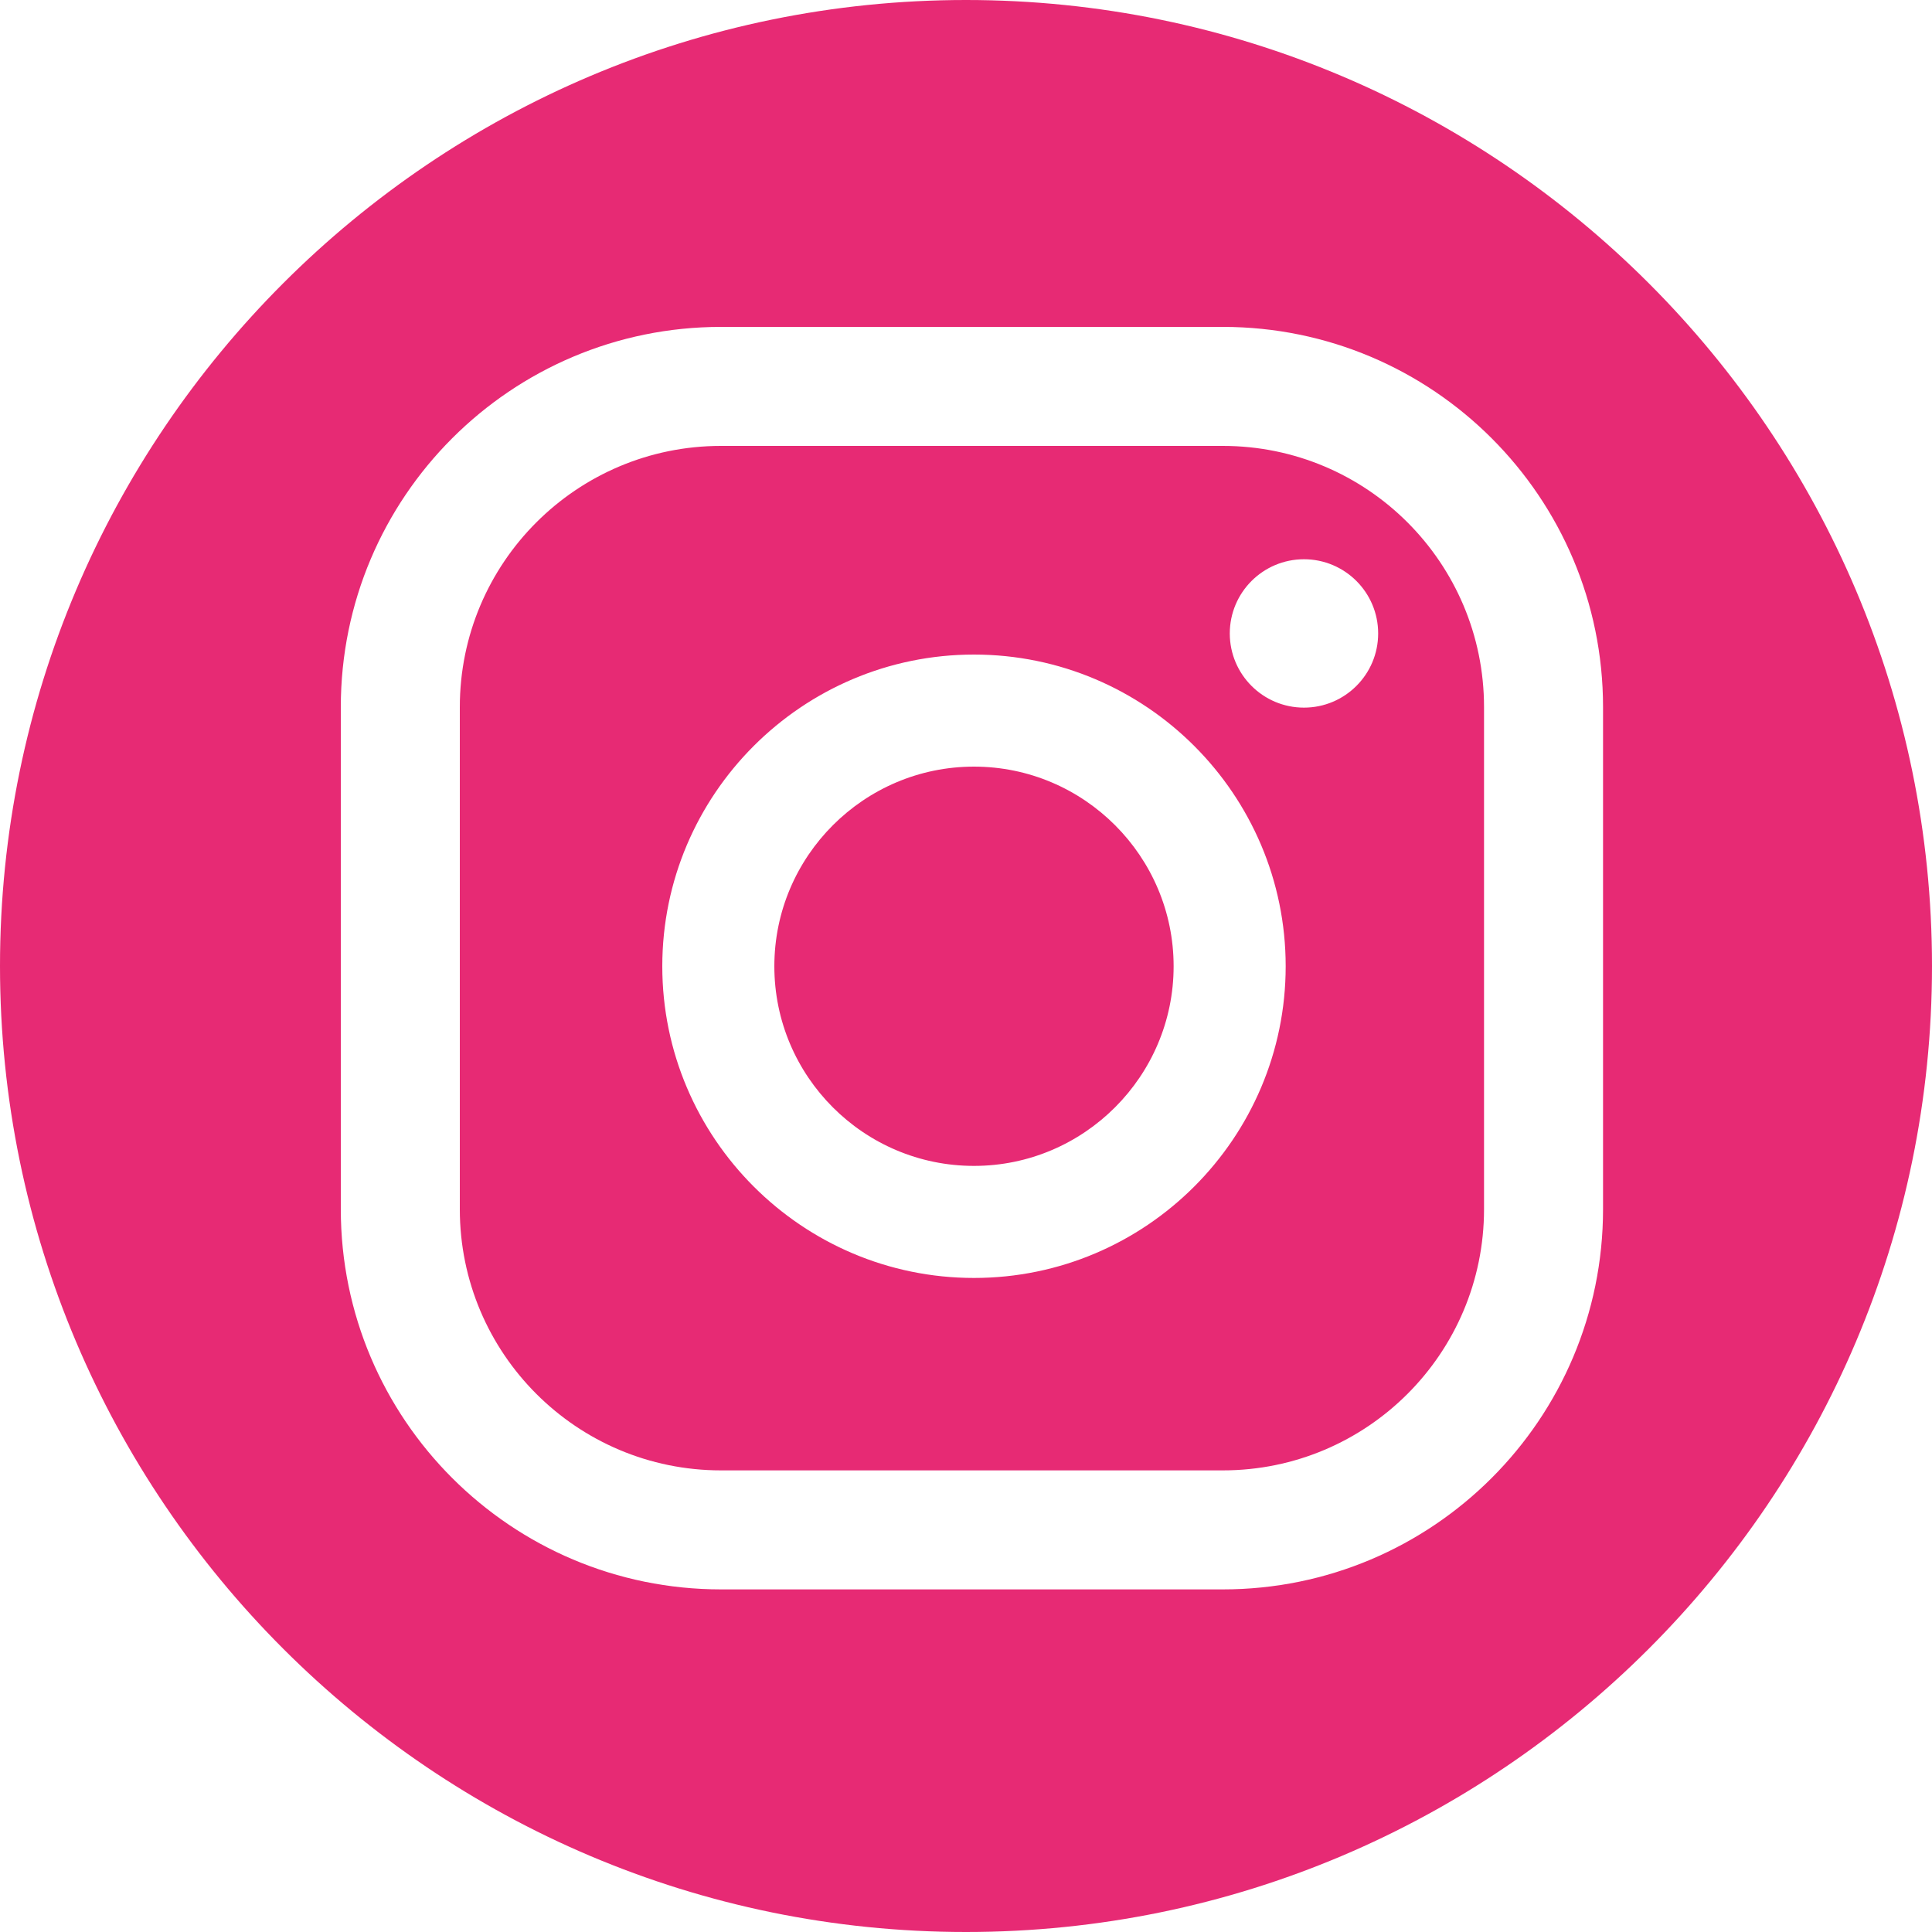
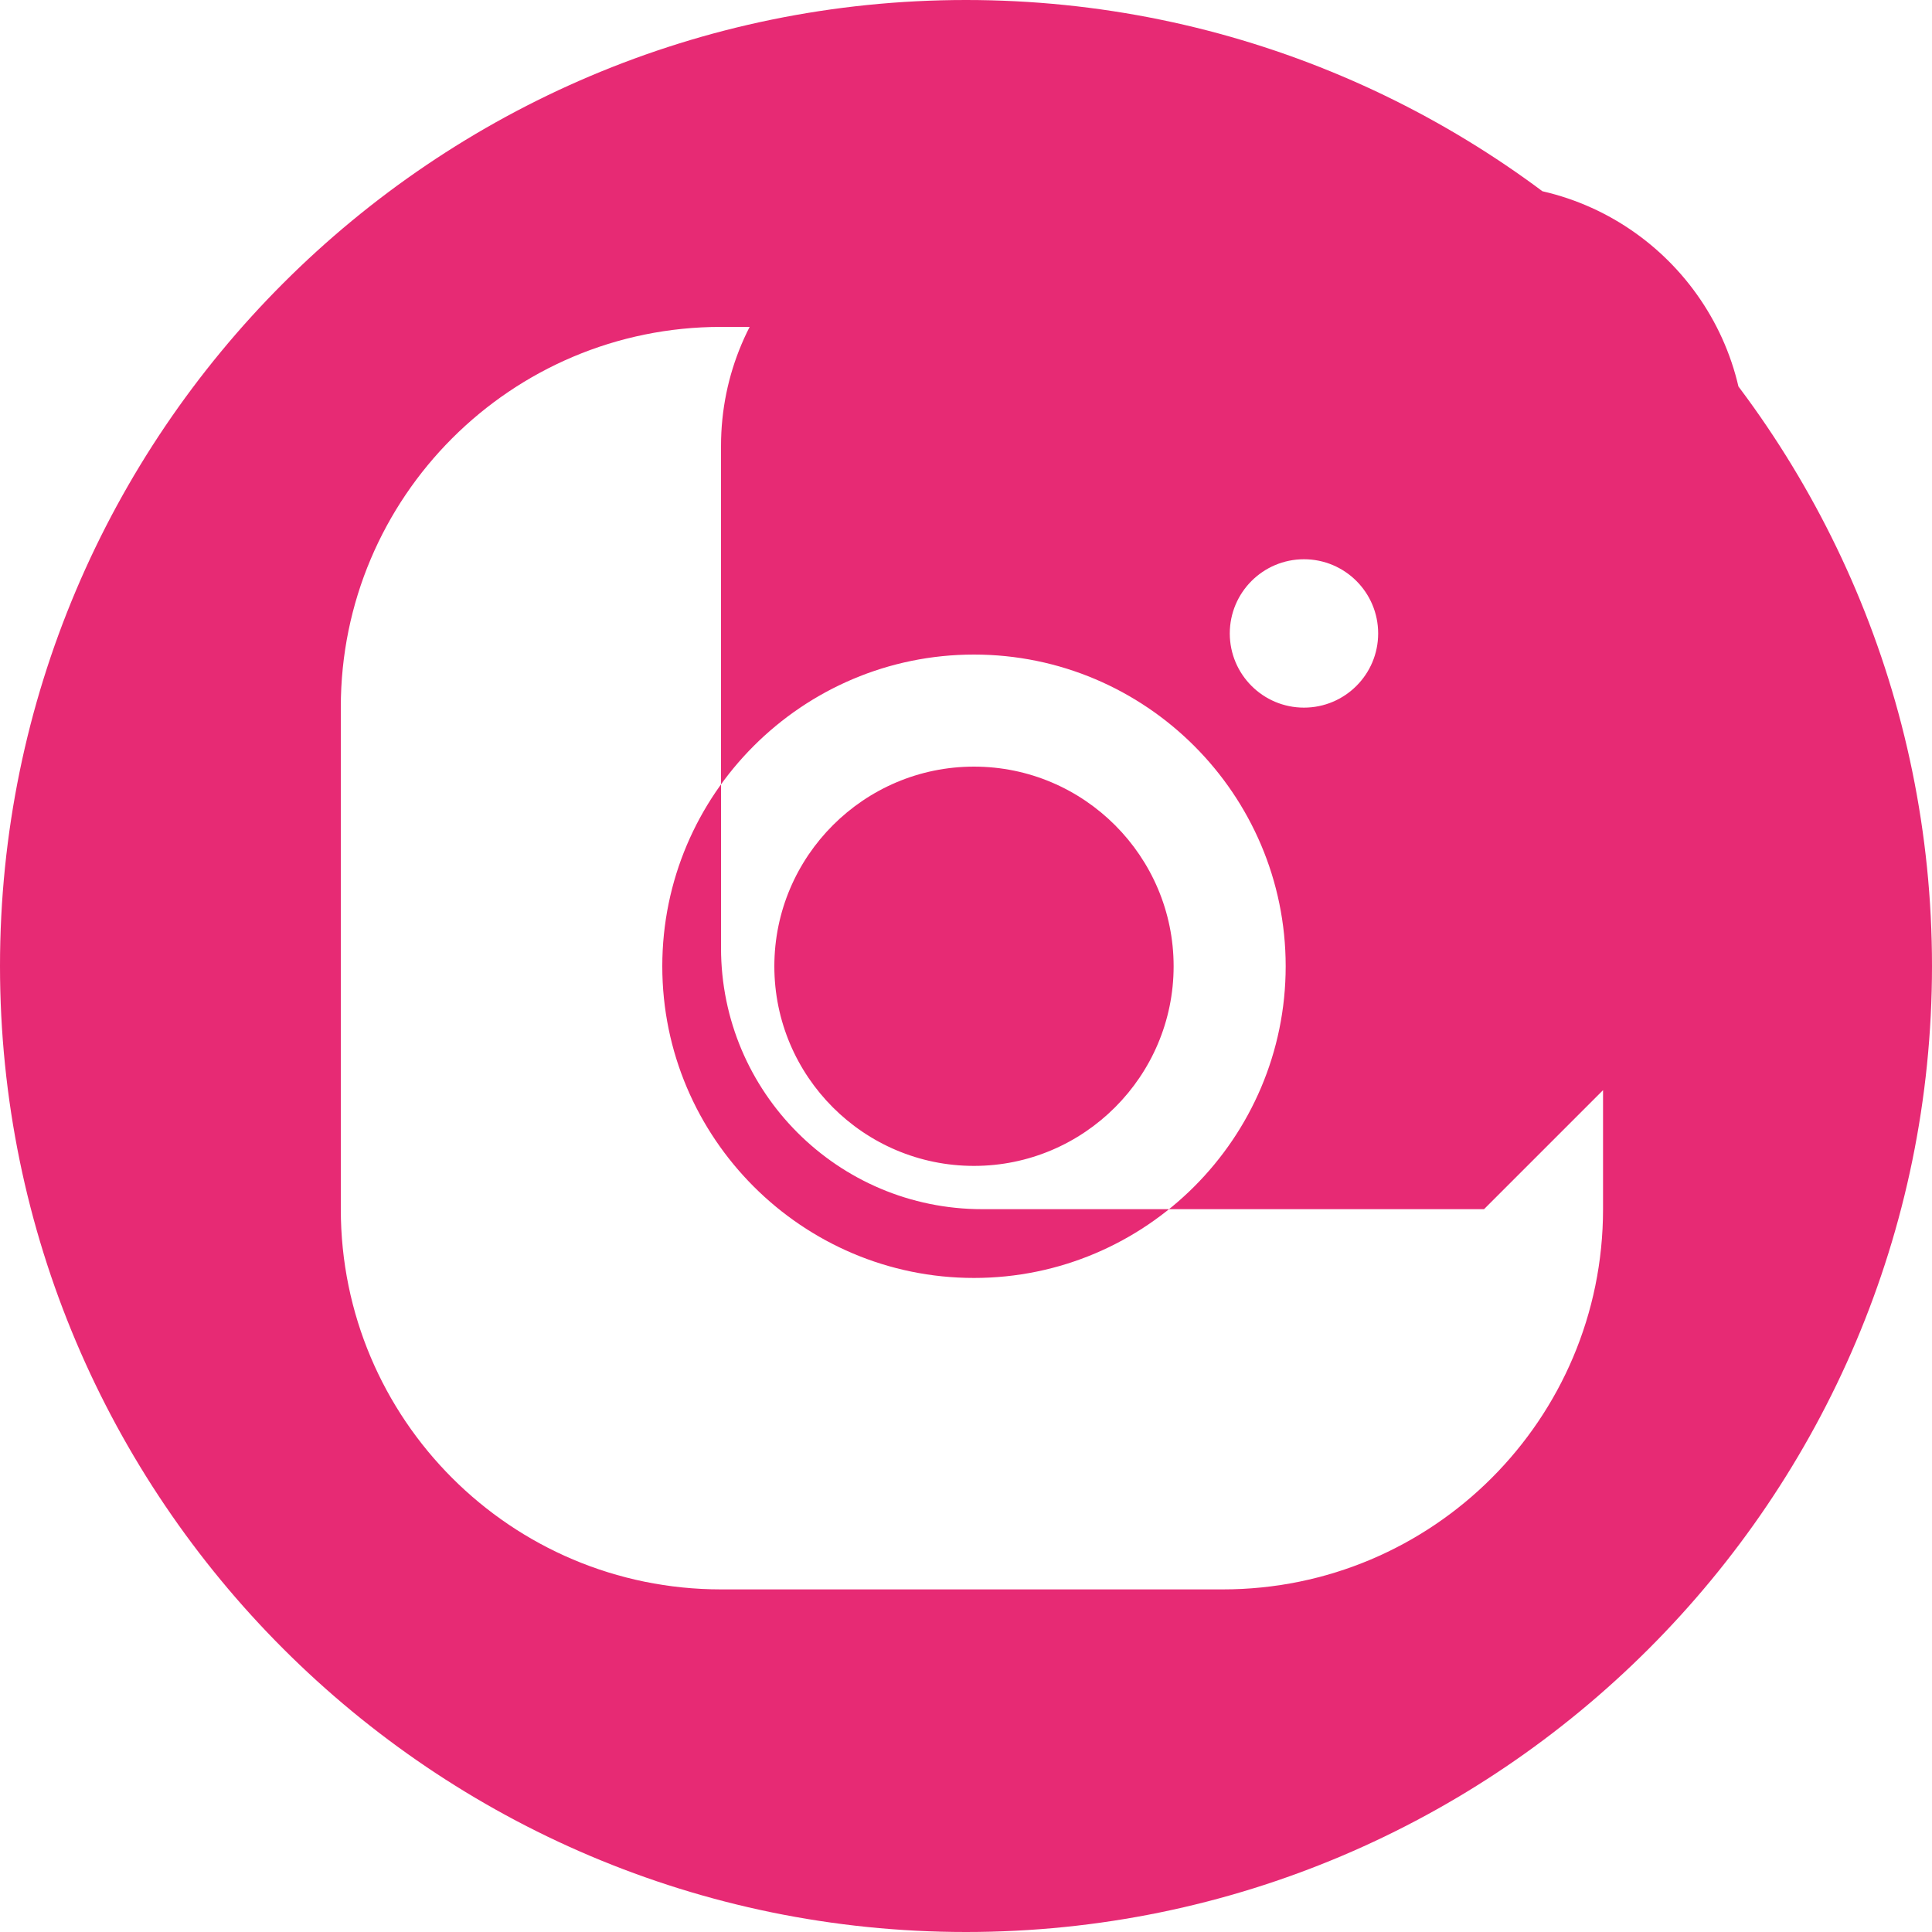
<svg xmlns="http://www.w3.org/2000/svg" id="Ebene_2" version="1.1" viewBox="0 0 750 750">
  <defs>
    <style>
      .st0 {
        fill: #e72a74;
      }
    </style>
  </defs>
  <g id="Ebene_1-2">
-     <path class="st0" d="M375,750C168.2,750,0,581.8,0,375S168.2,0,375,0s375,168.2,375,375-168.2,375-375,375ZM506.2,217.1c-15.9,0-28.8,12.9-28.8,28.8s12.9,28.8,28.8,28.8,28.8-12.9,28.8-28.8-12.9-28.8-28.8-28.8h0ZM378.1,254.1c-66.7,0-121,54.3-121,121s54.3,121,121,121,121-54.3,121-121-54.3-121-121-121ZM378.1,452.6c-42.8,0-77.5-34.8-77.5-77.5s34.8-77.5,77.5-77.5,77.5,34.8,77.5,77.5-34.8,77.5-77.5,77.5ZM622.3,274.5c0-81.5-66.1-147.6-147.6-147.6h-194.8c-81.5,0-147.6,66.1-147.6,147.6v194.9c0,81.5,66.1,147.6,147.6,147.6h194.8c81.5,0,147.6-66.1,147.6-147.6v-194.9h0ZM576.1,469.4c0,56-45.4,101.4-101.4,101.4h-194.8c-56,0-101.4-45.4-101.4-101.4v-194.9c0-56,45.4-101.4,101.4-101.4h194.8c56,0,101.4,45.4,101.4,101.4v194.9Z" />
+     <path class="st0" d="M375,750C168.2,750,0,581.8,0,375S168.2,0,375,0s375,168.2,375,375-168.2,375-375,375ZM506.2,217.1c-15.9,0-28.8,12.9-28.8,28.8s12.9,28.8,28.8,28.8,28.8-12.9,28.8-28.8-12.9-28.8-28.8-28.8h0ZM378.1,254.1c-66.7,0-121,54.3-121,121s54.3,121,121,121,121-54.3,121-121-54.3-121-121-121ZM378.1,452.6c-42.8,0-77.5-34.8-77.5-77.5s34.8-77.5,77.5-77.5,77.5,34.8,77.5,77.5-34.8,77.5-77.5,77.5ZM622.3,274.5c0-81.5-66.1-147.6-147.6-147.6h-194.8c-81.5,0-147.6,66.1-147.6,147.6v194.9c0,81.5,66.1,147.6,147.6,147.6h194.8c81.5,0,147.6-66.1,147.6-147.6v-194.9h0ZM576.1,469.4h-194.8c-56,0-101.4-45.4-101.4-101.4v-194.9c0-56,45.4-101.4,101.4-101.4h194.8c56,0,101.4,45.4,101.4,101.4v194.9Z" />
  </g>
</svg>